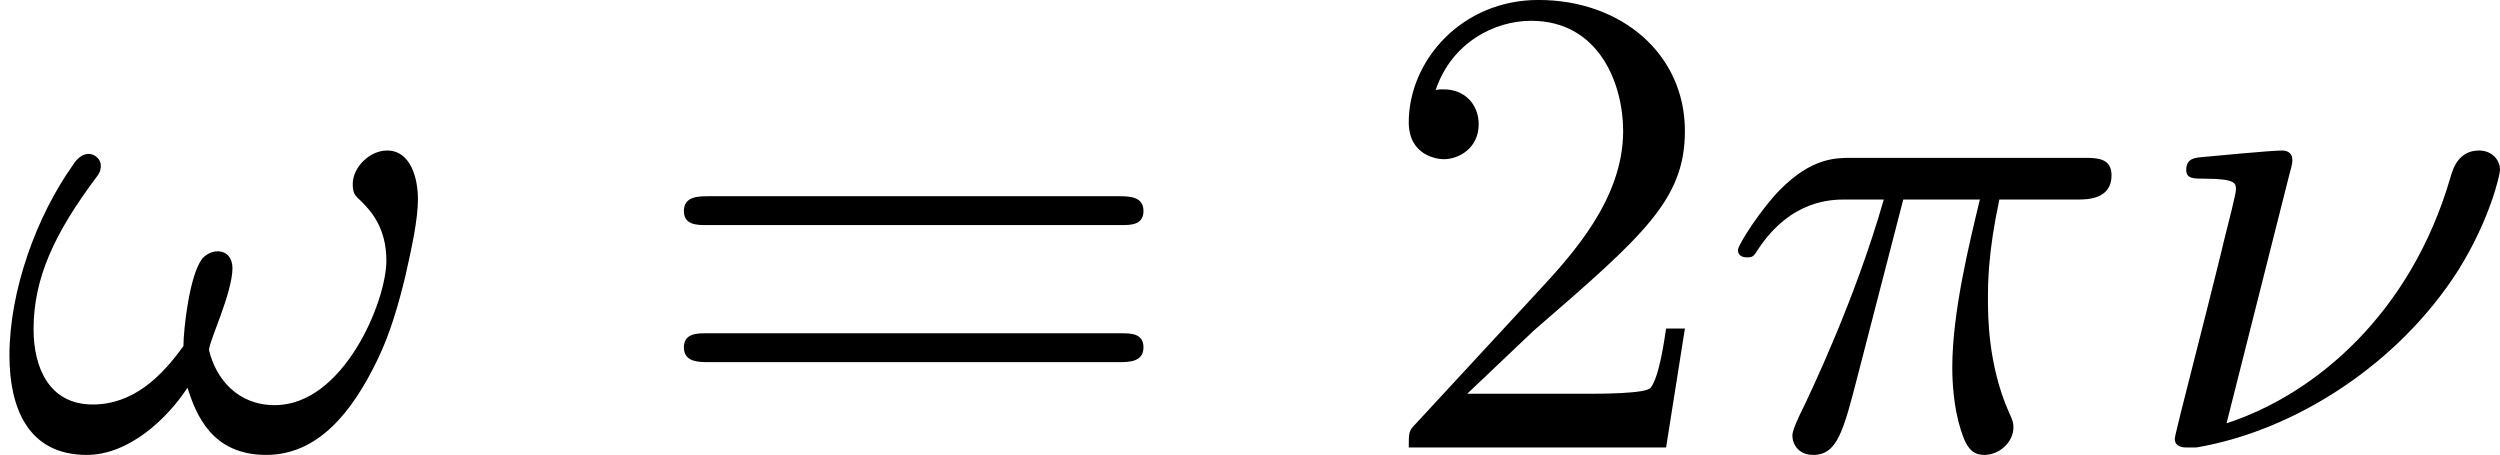
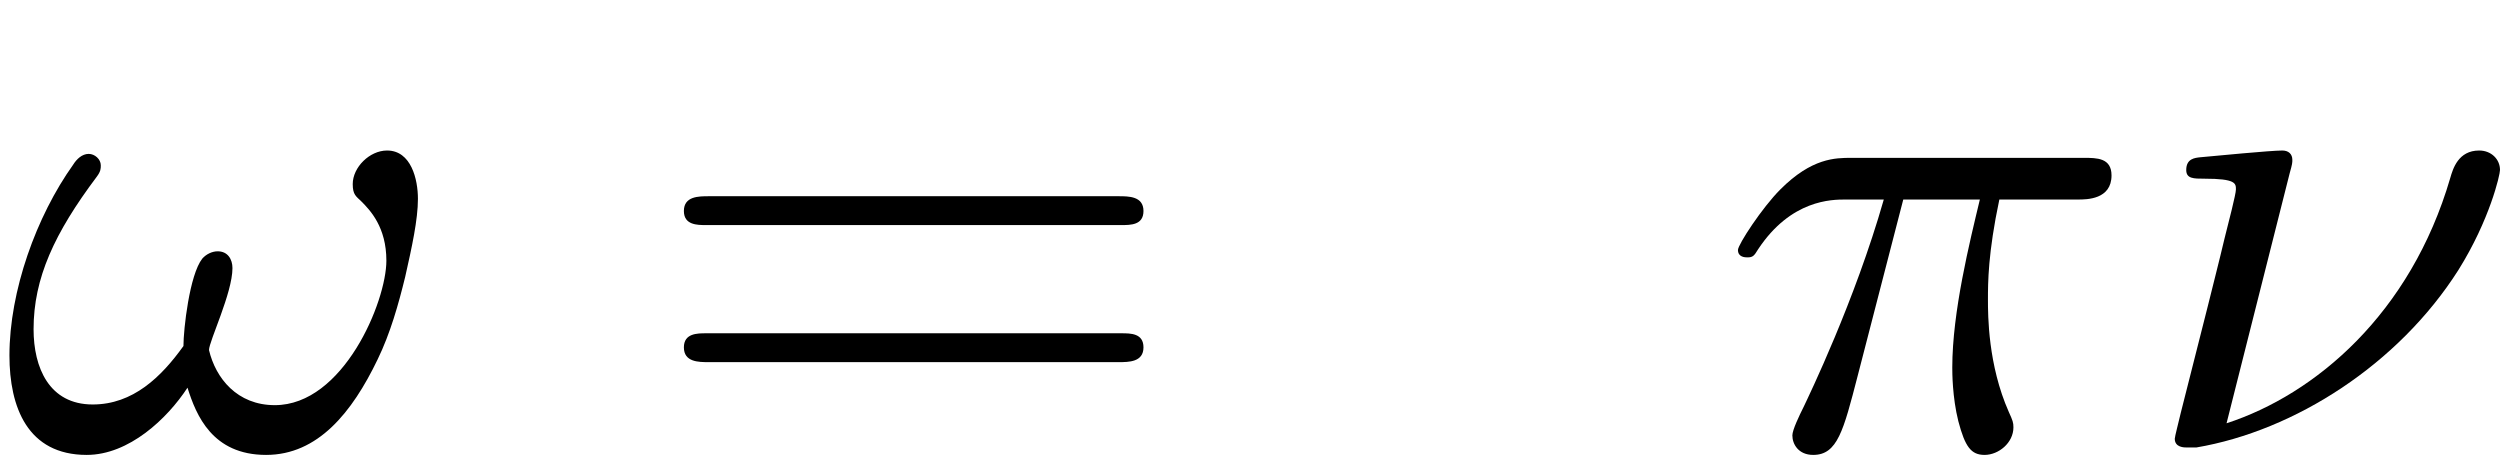
<svg xmlns="http://www.w3.org/2000/svg" xmlns:xlink="http://www.w3.org/1999/xlink" version="1.1" width="66.722pt" height="12.14pt" viewBox="354.874 352.689 66.722 12.14">
  <defs>
-     <path id="g8-50" d="M4.142-1.587H3.891C3.873-1.47 3.802-.941 3.685-.798C3.631-.717 3.013-.717 2.833-.717H1.237L2.125-1.56C3.596-2.833 4.142-3.309 4.142-4.223C4.142-5.254 3.291-5.972 2.188-5.972C1.157-5.972 .457-5.156 .457-4.34C.457-3.891 .843-3.847 .924-3.847C1.121-3.847 1.39-3.99 1.39-4.313C1.39-4.582 1.201-4.779 .924-4.779C.879-4.779 .852-4.779 .816-4.77C1.031-5.407 1.605-5.694 2.089-5.694C3.004-5.694 3.318-4.842 3.318-4.223C3.318-3.309 2.627-2.564 2.197-2.098L.556-.323C.457-.224 .457-.206 .457 0H3.891L4.142-1.587Z" />
    <path id="g8-61" d="M6.348-2.968C6.474-2.968 6.644-2.968 6.644-3.156C6.644-3.353 6.447-3.353 6.312-3.353H.843C.708-3.353 .511-3.353 .511-3.156C.511-2.968 .69-2.968 .807-2.968H6.348ZM6.312-1.139C6.447-1.139 6.644-1.139 6.644-1.336C6.644-1.524 6.474-1.524 6.348-1.524H.807C.69-1.524 .511-1.524 .511-1.336C.511-1.139 .708-1.139 .843-1.139H6.312Z" />
    <path id="g6-23" d="M2.008-3.658C2.044-3.784 2.044-3.802 2.044-3.838C2.044-3.918 1.991-3.963 1.91-3.963C1.757-3.963 1.013-3.891 .816-3.873C.744-3.865 .628-3.856 .628-3.703C.628-3.587 .726-3.587 .87-3.587C1.291-3.587 1.291-3.524 1.291-3.443C1.291-3.38 1.193-3.004 1.139-2.789C1.076-2.52 .968-2.098 .915-1.883L.556-.466C.529-.35 .475-.143 .475-.117C.475 0 .601 0 .637 0H.762C2.08-.224 3.461-1.112 4.259-2.367C4.68-3.04 4.815-3.64 4.815-3.703C4.815-3.847 4.698-3.963 4.537-3.963C4.259-3.963 4.187-3.721 4.151-3.596C3.622-1.784 2.349-.708 1.166-.323L2.008-3.658Z" />
    <path id="g6-25" d="M2.448-3.309H3.47C3.335-2.744 3.102-1.811 3.102-1.067C3.102-1.004 3.102-.672 3.183-.35C3.273-.009 3.353 .099 3.533 .099C3.721 .099 3.918-.063 3.918-.269C3.918-.332 3.909-.359 3.856-.475C3.578-1.103 3.578-1.766 3.578-1.973C3.578-2.197 3.578-2.591 3.73-3.309H4.779C4.896-3.309 5.227-3.309 5.227-3.631C5.227-3.865 5.03-3.865 4.86-3.865H1.757C1.542-3.865 1.228-3.865 .807-3.443C.565-3.201 .242-2.708 .242-2.636C.242-2.537 .341-2.537 .368-2.537C.439-2.537 .457-2.555 .511-2.645C.95-3.309 1.497-3.309 1.677-3.309H2.188C1.802-1.955 1.184-.681 1.121-.547C1.058-.421 .968-.233 .968-.161C.968-.045 1.049 .099 1.246 .099C1.569 .099 1.65-.224 1.838-.95L2.448-3.309Z" />
    <path id="g6-33" d="M5.577-3.318C5.577-3.578 5.487-3.963 5.165-3.963C4.932-3.963 4.707-3.739 4.707-3.515C4.707-3.371 4.752-3.353 4.824-3.282C4.94-3.165 5.156-2.941 5.156-2.493C5.156-1.946 4.582-.565 3.667-.565C3.165-.565 2.878-.924 2.789-1.3C2.789-1.417 3.102-2.062 3.102-2.394C3.102-2.511 3.04-2.618 2.905-2.618C2.833-2.618 2.753-2.582 2.699-2.52C2.529-2.304 2.448-1.578 2.448-1.354C2.152-.941 1.775-.574 1.237-.574C.655-.574 .448-1.067 .448-1.578C.448-2.26 .726-2.86 1.291-3.613C1.345-3.685 1.345-3.721 1.345-3.766C1.345-3.847 1.264-3.918 1.184-3.918C1.094-3.918 1.022-3.847 .977-3.775C.484-3.084 .126-2.089 .126-1.228C.126-.538 .368 .099 1.157 .099C1.722 .099 2.233-.386 2.502-.798C2.618-.43 2.833 .099 3.551 .099C4.241 .099 4.698-.466 5.039-1.175C5.209-1.524 5.317-1.91 5.407-2.277C5.496-2.672 5.577-3.04 5.577-3.318Z" />
  </defs>
  <g id="page8" transform="matrix(2 0 0 2 0 0)">
    <use x="177.437" y="182.316" xlink:href="#g6-33" />
    <use x="186.052" y="182.316" xlink:href="#g8-61" />
    <use x="195.779" y="182.316" xlink:href="#g8-50" />
    <use x="200.387" y="182.316" xlink:href="#g6-25" />
    <use x="205.983" y="182.316" xlink:href="#g6-23" />
  </g>
</svg>